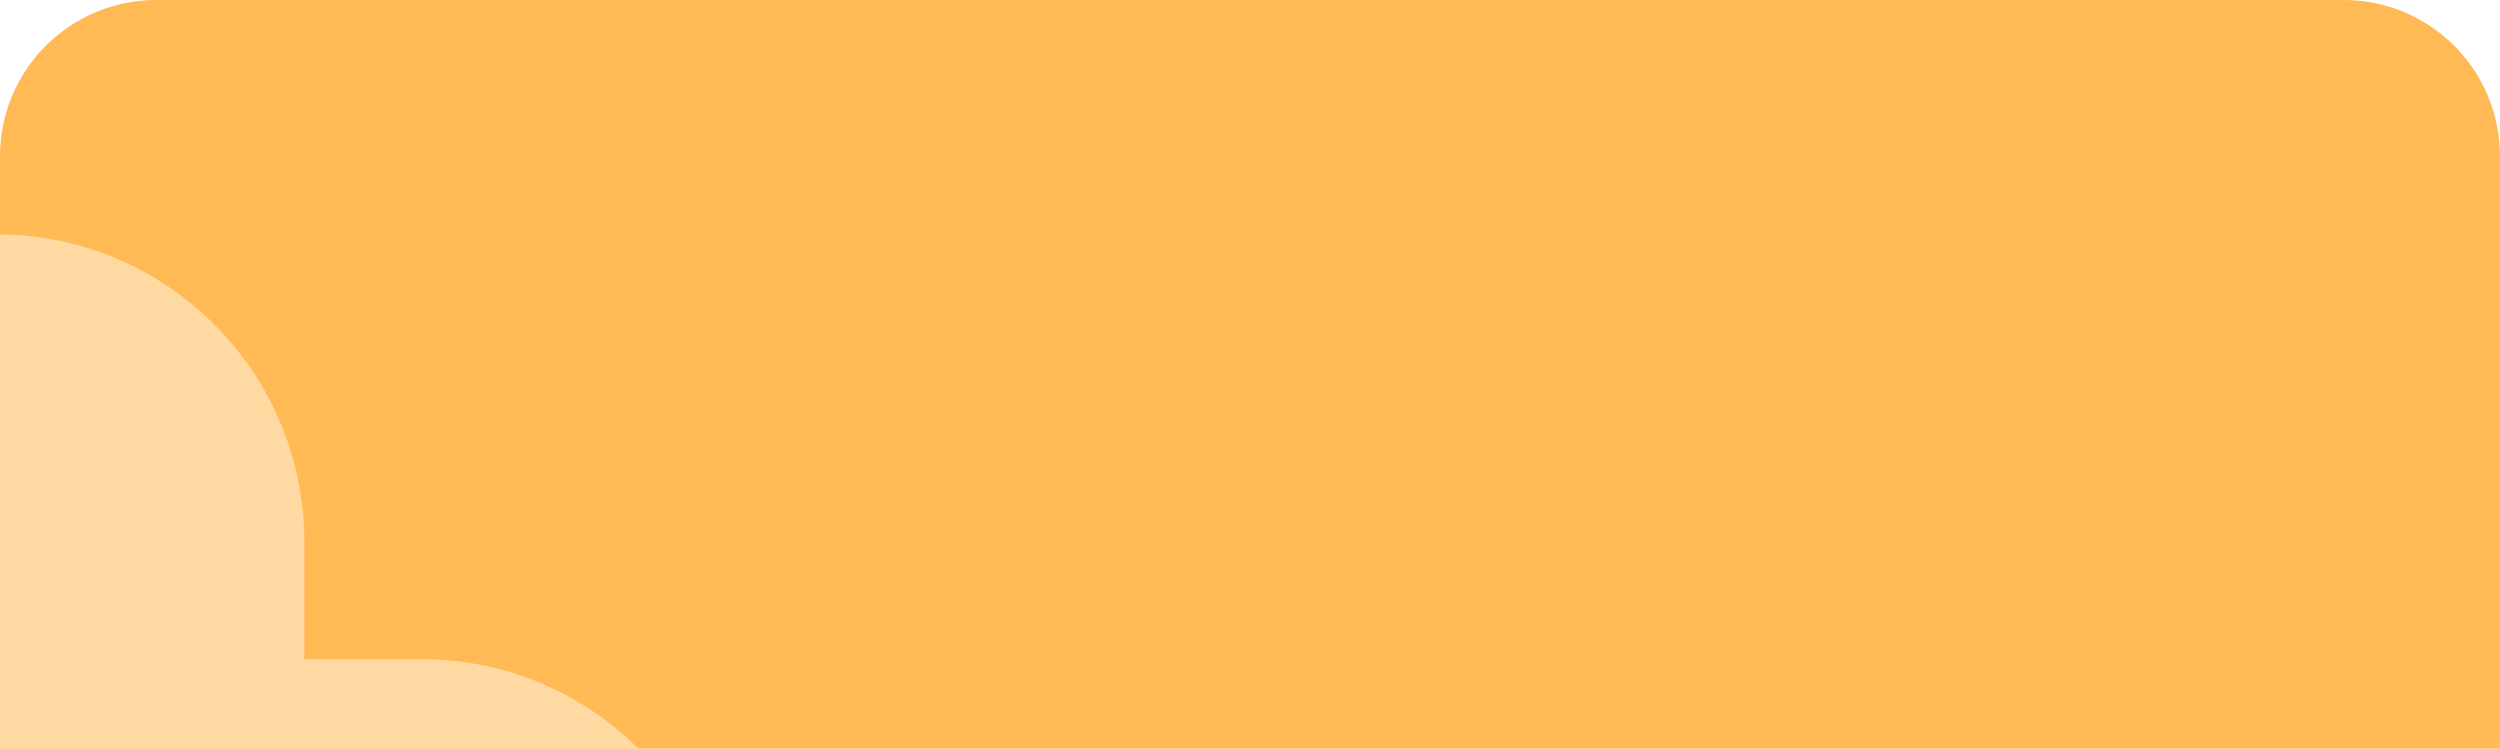
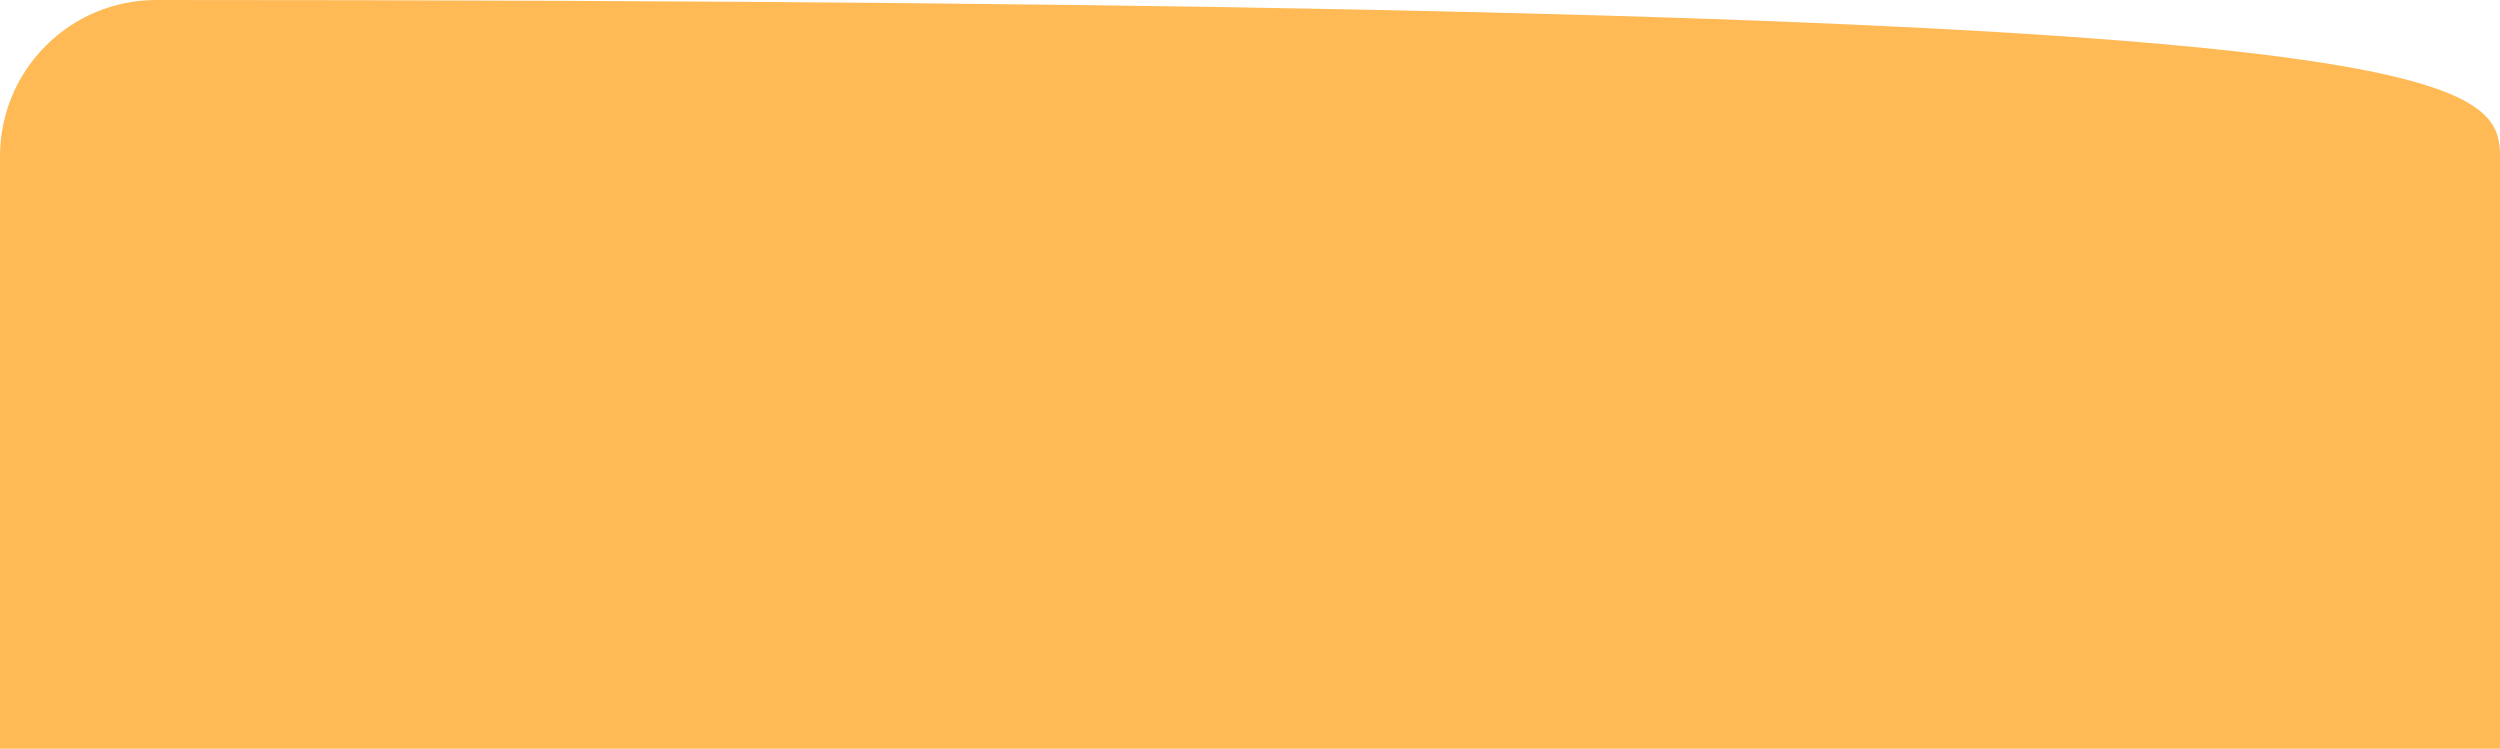
<svg xmlns="http://www.w3.org/2000/svg" fill="none" height="115" viewBox="0 0 384 115" width="384">
  <g clip-path="url(#clip0_3642_7970)">
    <path d="M0 24C0 10.745 10.745 0 24 0H360C373.255 0 384 10.745 384 24V115H0V24Z" fill="#FFBA56" />
-     <path d="M-0.5 36C-26.596 36 -47.75 57.154 -47.75 83.25V101.25H-65.75C-91.846 101.25 -113 122.405 -113 148.5C-113 174.595 -91.846 195.75 -65.75 195.75H-47.75V213.75C-47.75 239.845 -26.596 261 -0.5 261C25.596 261 46.75 239.845 46.75 213.75V195.75H64.75C90.846 195.75 112 174.595 112 148.5C112 122.405 90.846 101.25 64.75 101.25H46.75V83.25C46.75 57.154 25.596 36 -0.5 36Z" fill="#FFD9A2" />
  </g>
  <defs>
    <clipPath id="clip0_3642_7970">
-       <path d="M0 24C0 10.745 10.745 0 24 0H360C373.255 0 384 10.745 384 24V115H0V24Z" fill="white" />
+       <path d="M0 24C0 10.745 10.745 0 24 0C373.255 0 384 10.745 384 24V115H0V24Z" fill="white" />
    </clipPath>
  </defs>
</svg>